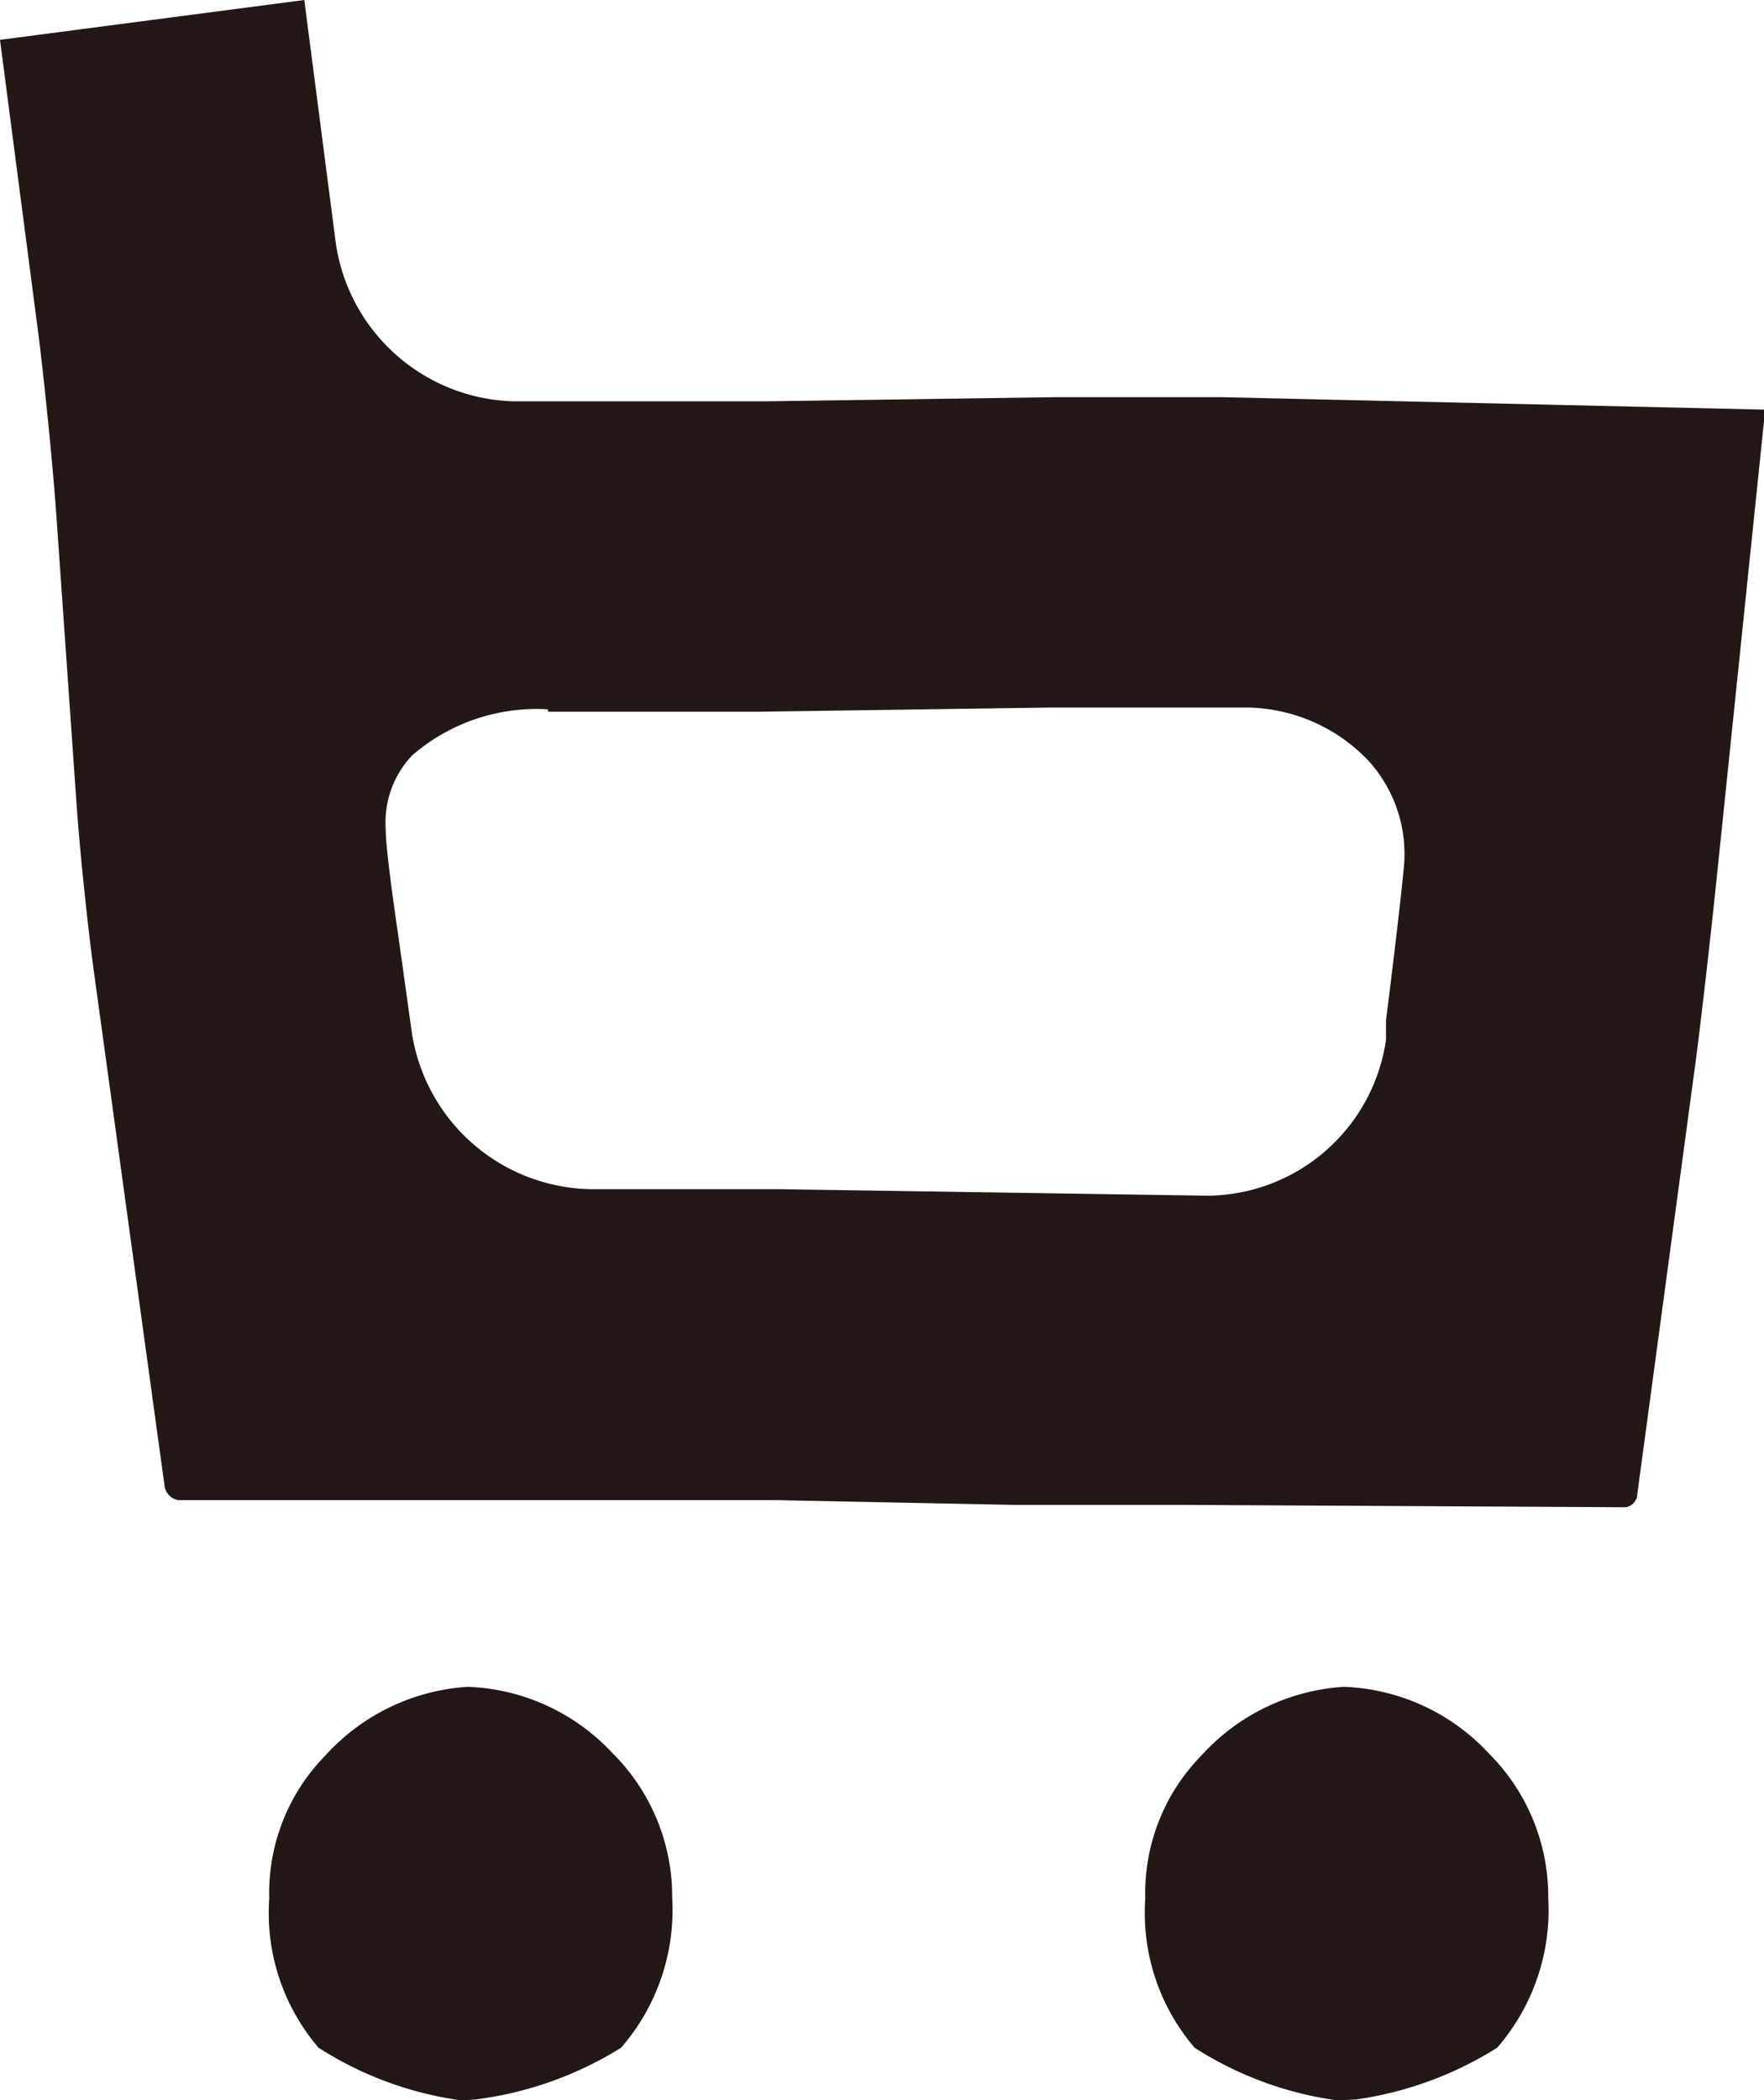
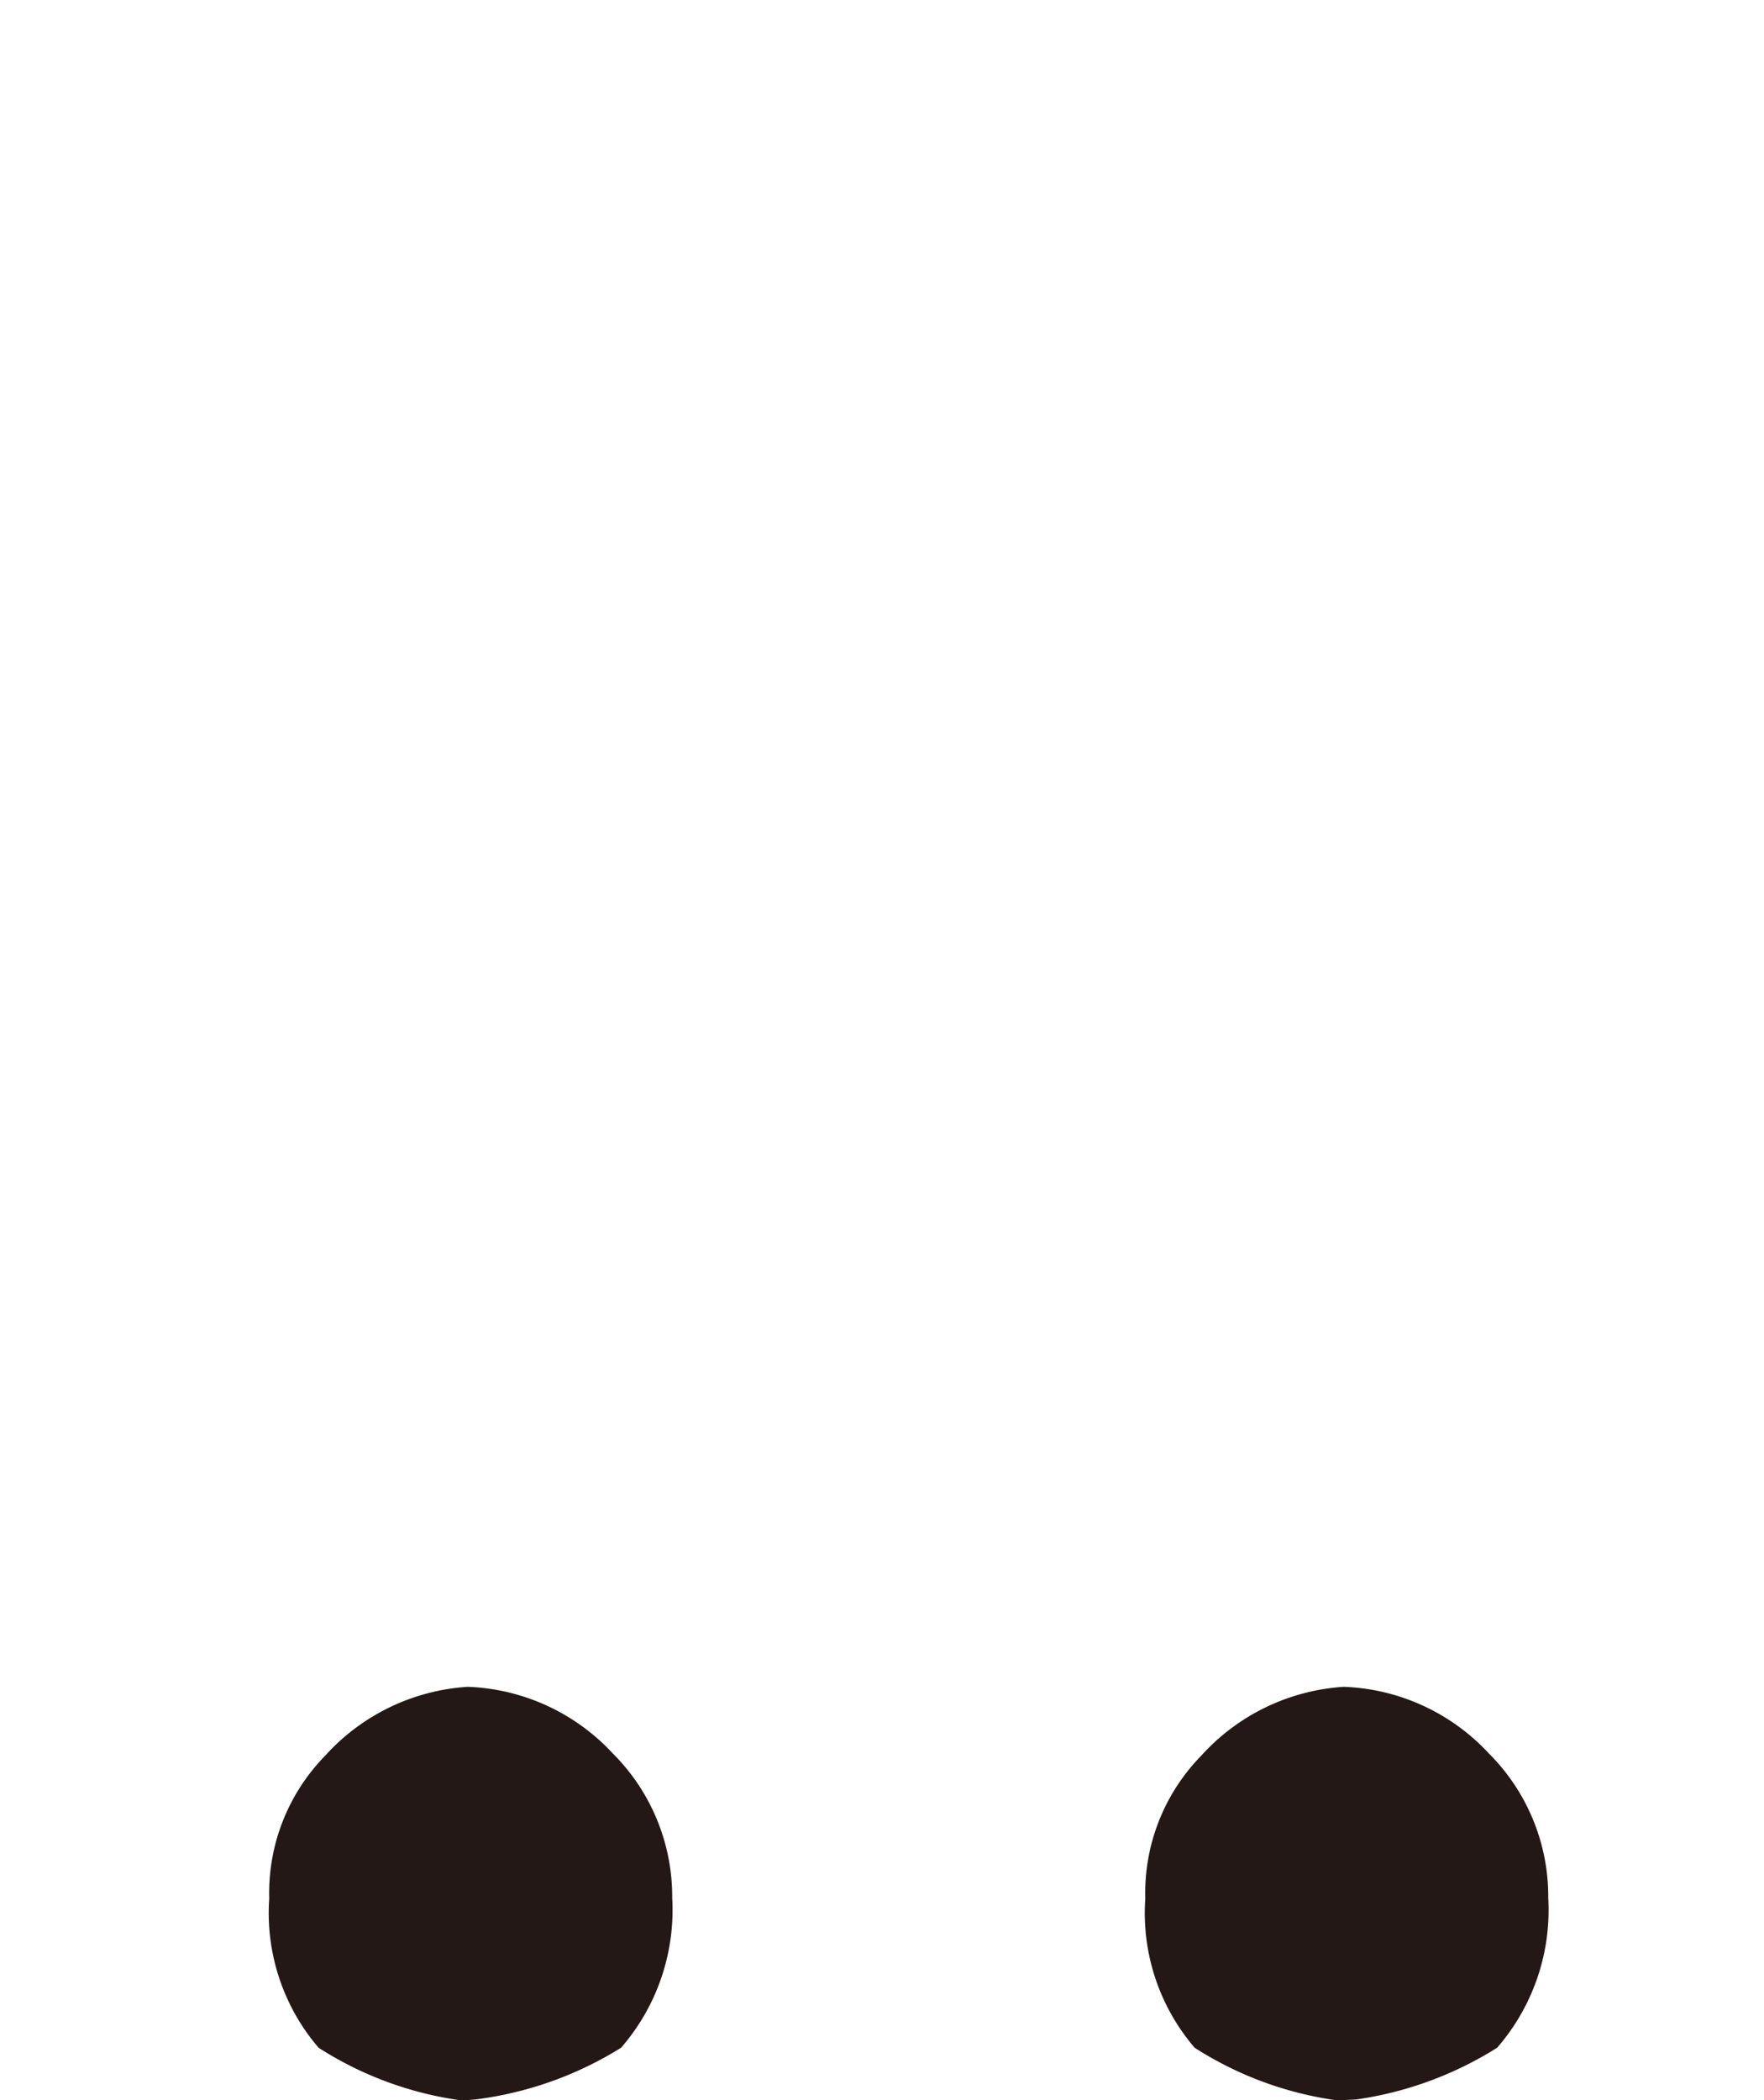
<svg xmlns="http://www.w3.org/2000/svg" viewBox="0 0 29.68 35.32">
  <title>cart</title>
  <g id="レイヤー_2" data-name="レイヤー 2">
    <g id="イメージ">
-       <path d="M7.87,35.32H7.72a5.93,5.93,0,0,1-2.36-.88,3.48,3.48,0,0,1-.83-2.51,3.3,3.3,0,0,1,.94-2.4,3.53,3.53,0,0,1,2.4-1.16,3.5,3.5,0,0,1,2.44,1.12,3.4,3.4,0,0,1,1,2.43,3.53,3.53,0,0,1-.86,2.52A6.05,6.05,0,0,1,8,35.31Z" style="fill:#231815" />
+       <path d="M7.87,35.32H7.72a5.93,5.93,0,0,1-2.36-.88,3.48,3.48,0,0,1-.83-2.51,3.3,3.3,0,0,1,.94-2.4,3.53,3.53,0,0,1,2.4-1.16,3.5,3.5,0,0,1,2.44,1.12,3.4,3.4,0,0,1,1,2.43,3.53,3.53,0,0,1-.86,2.52A6.05,6.05,0,0,1,8,35.31" style="fill:#231815" />
      <path d="M22.62,35.32h-.16a5.93,5.93,0,0,1-2.36-.88,3.48,3.48,0,0,1-.83-2.51,3.3,3.3,0,0,1,.94-2.4,3.53,3.53,0,0,1,2.4-1.16,3.5,3.5,0,0,1,2.44,1.12,3.4,3.4,0,0,1,1,2.43,3.53,3.53,0,0,1-.86,2.52,6.05,6.05,0,0,1-2.37.87Z" style="fill:#231815" />
-       <path d="M19.86,25.31l-2.82,0-4-.08-2.86,0H3A.28.28,0,0,1,2.77,25l-1.2-8.73c-.1-.74-.23-2-.28-2.72l-.35-5c-.06-.8-.19-2.1-.29-2.9L0,.67,5.12,0l.53,4.09a3.11,3.11,0,0,0,3,2.66l1.34,0h2.88l4.91-.07h.92l1.86,0,9.14.21L28.86,15c-.08.76-.22,2-.32,2.78l-1,7.41a.25.25,0,0,1-.18.16ZM9.22,11.93a3.2,3.2,0,0,0-2.28.77,1.63,1.63,0,0,0-.45,1.24c0,.35.14,1.3.24,2l.2,1.43a3.1,3.1,0,0,0,3,2.63h.34l2.81,0,7.24.11a3.06,3.06,0,0,0,3-2.62l0-.33c.1-.79.24-1.94.3-2.57a2.33,2.33,0,0,0-.59-1.79A2.87,2.87,0,0,0,21,11.9h-.46l-1.94,0h-.94l-4.88.07H9.22Z" style="fill:#231815" />
    </g>
  </g>
</svg>